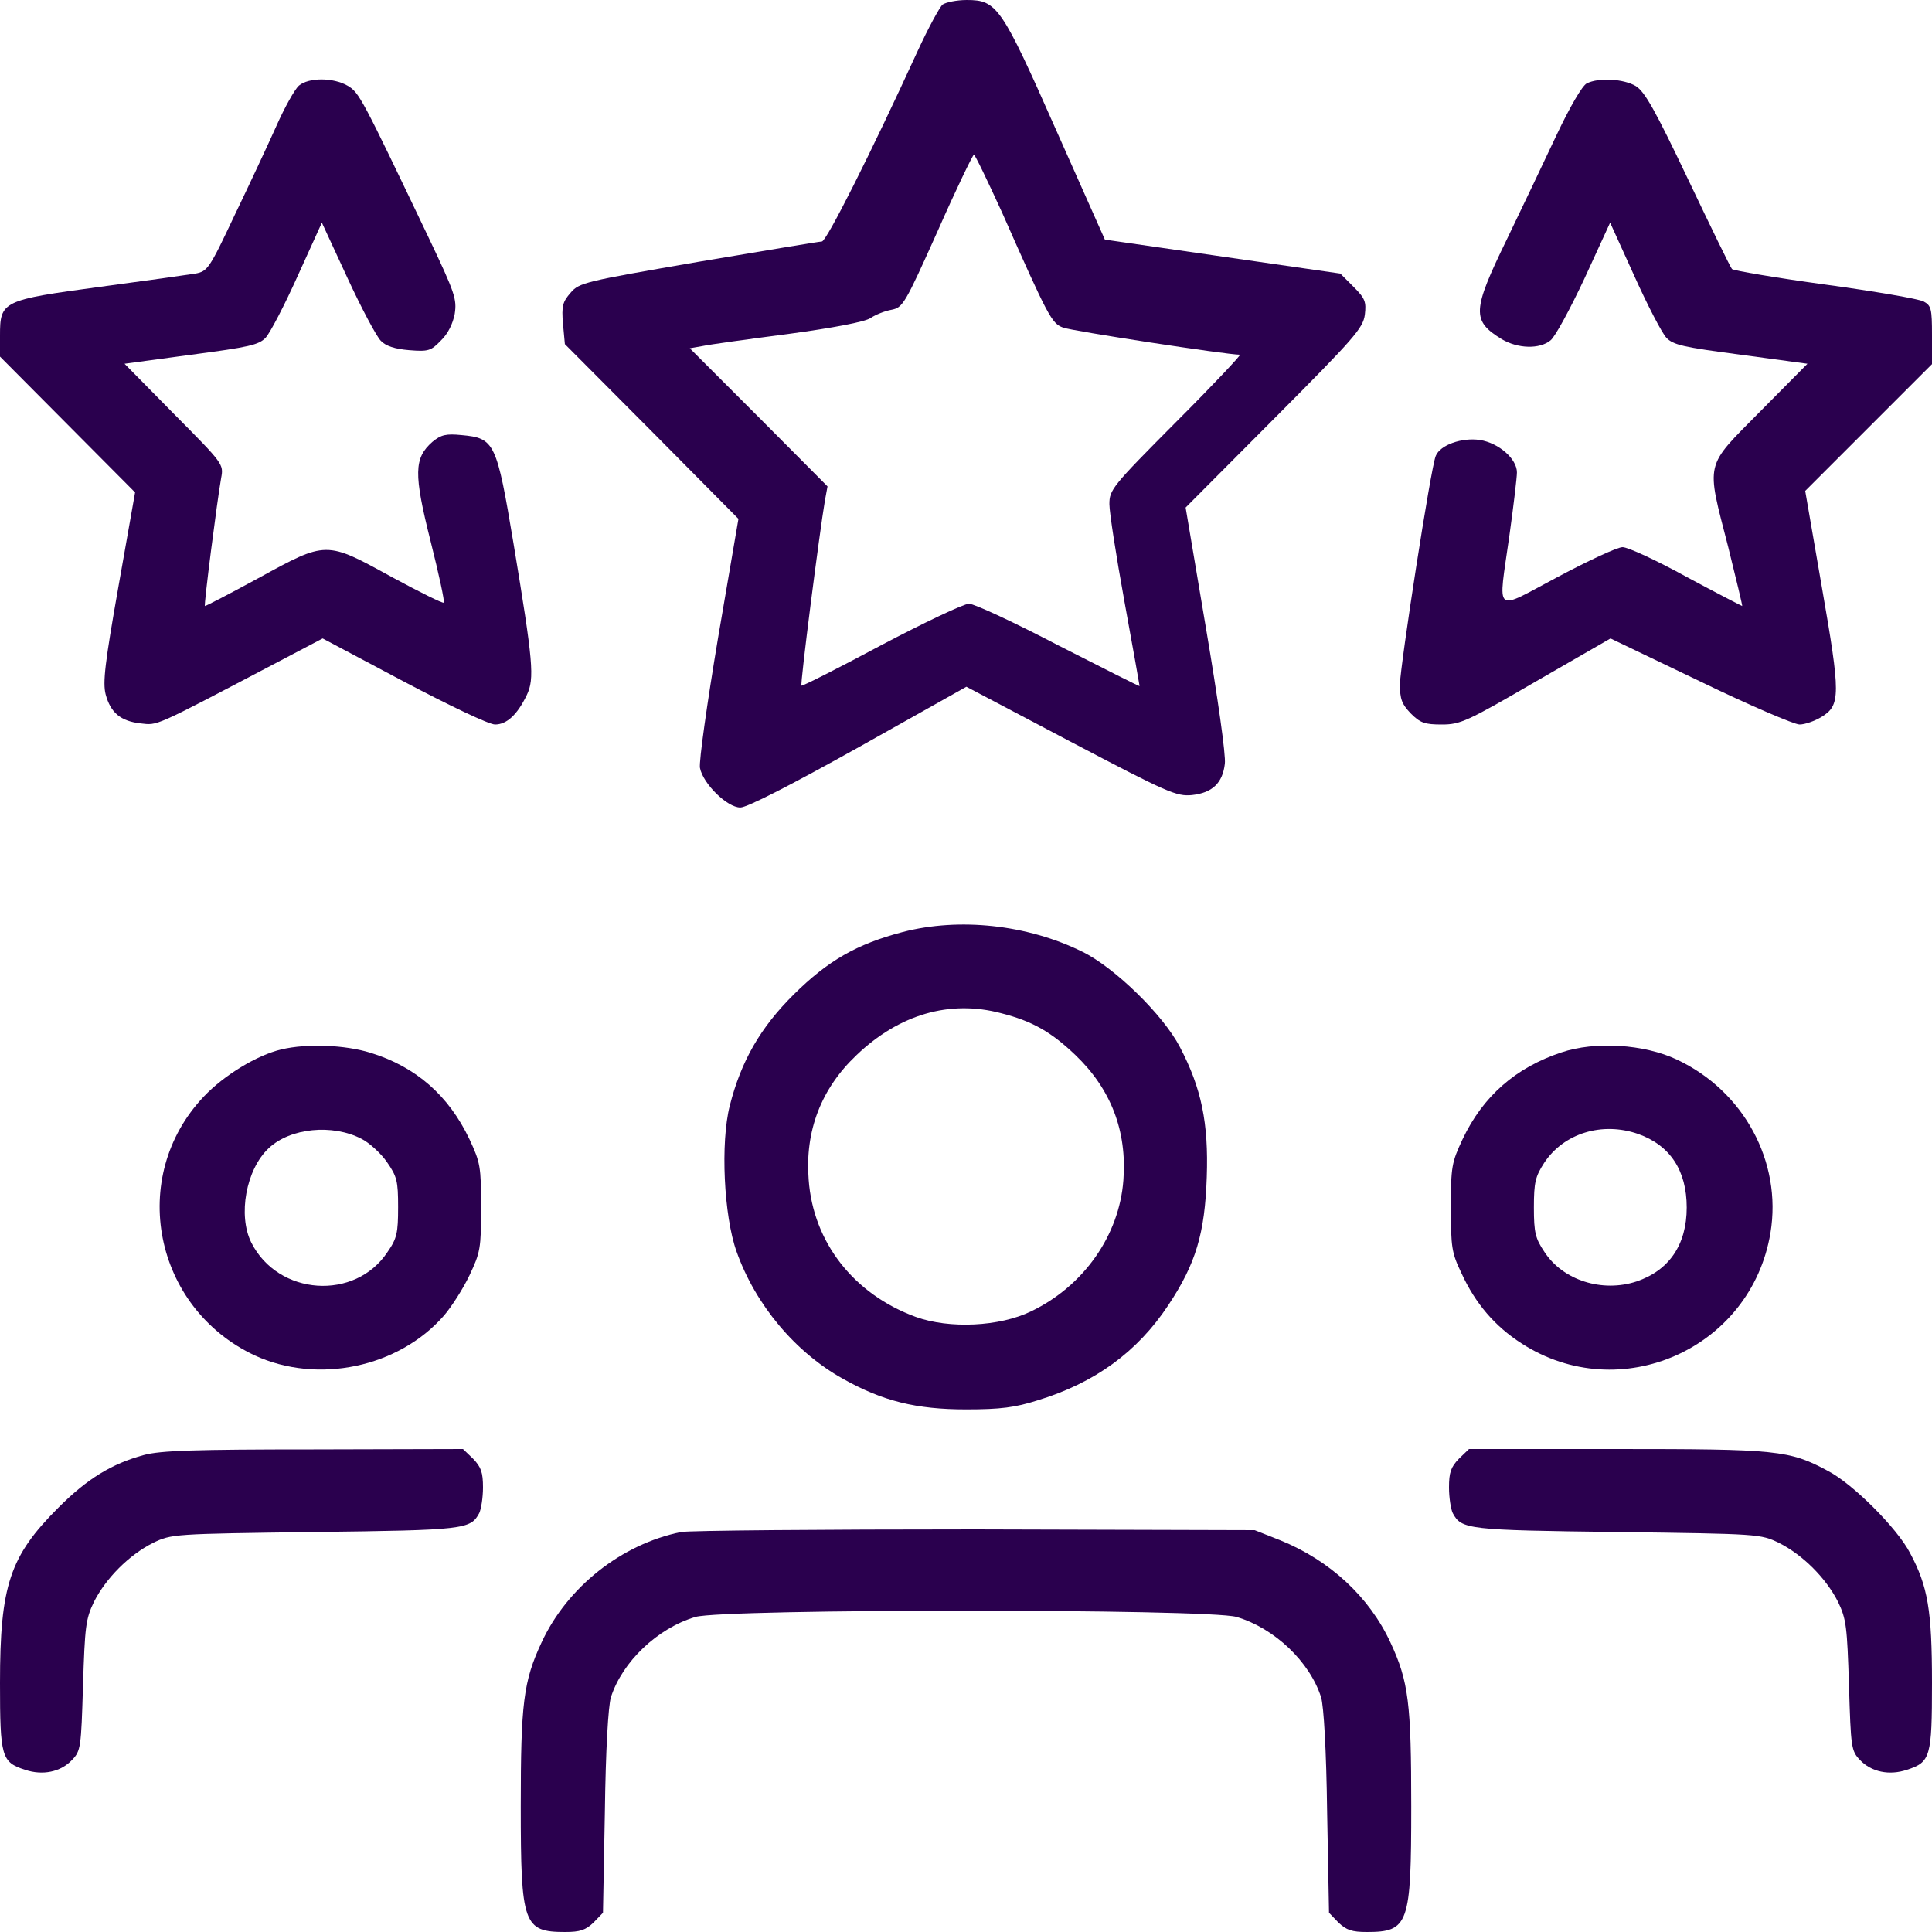
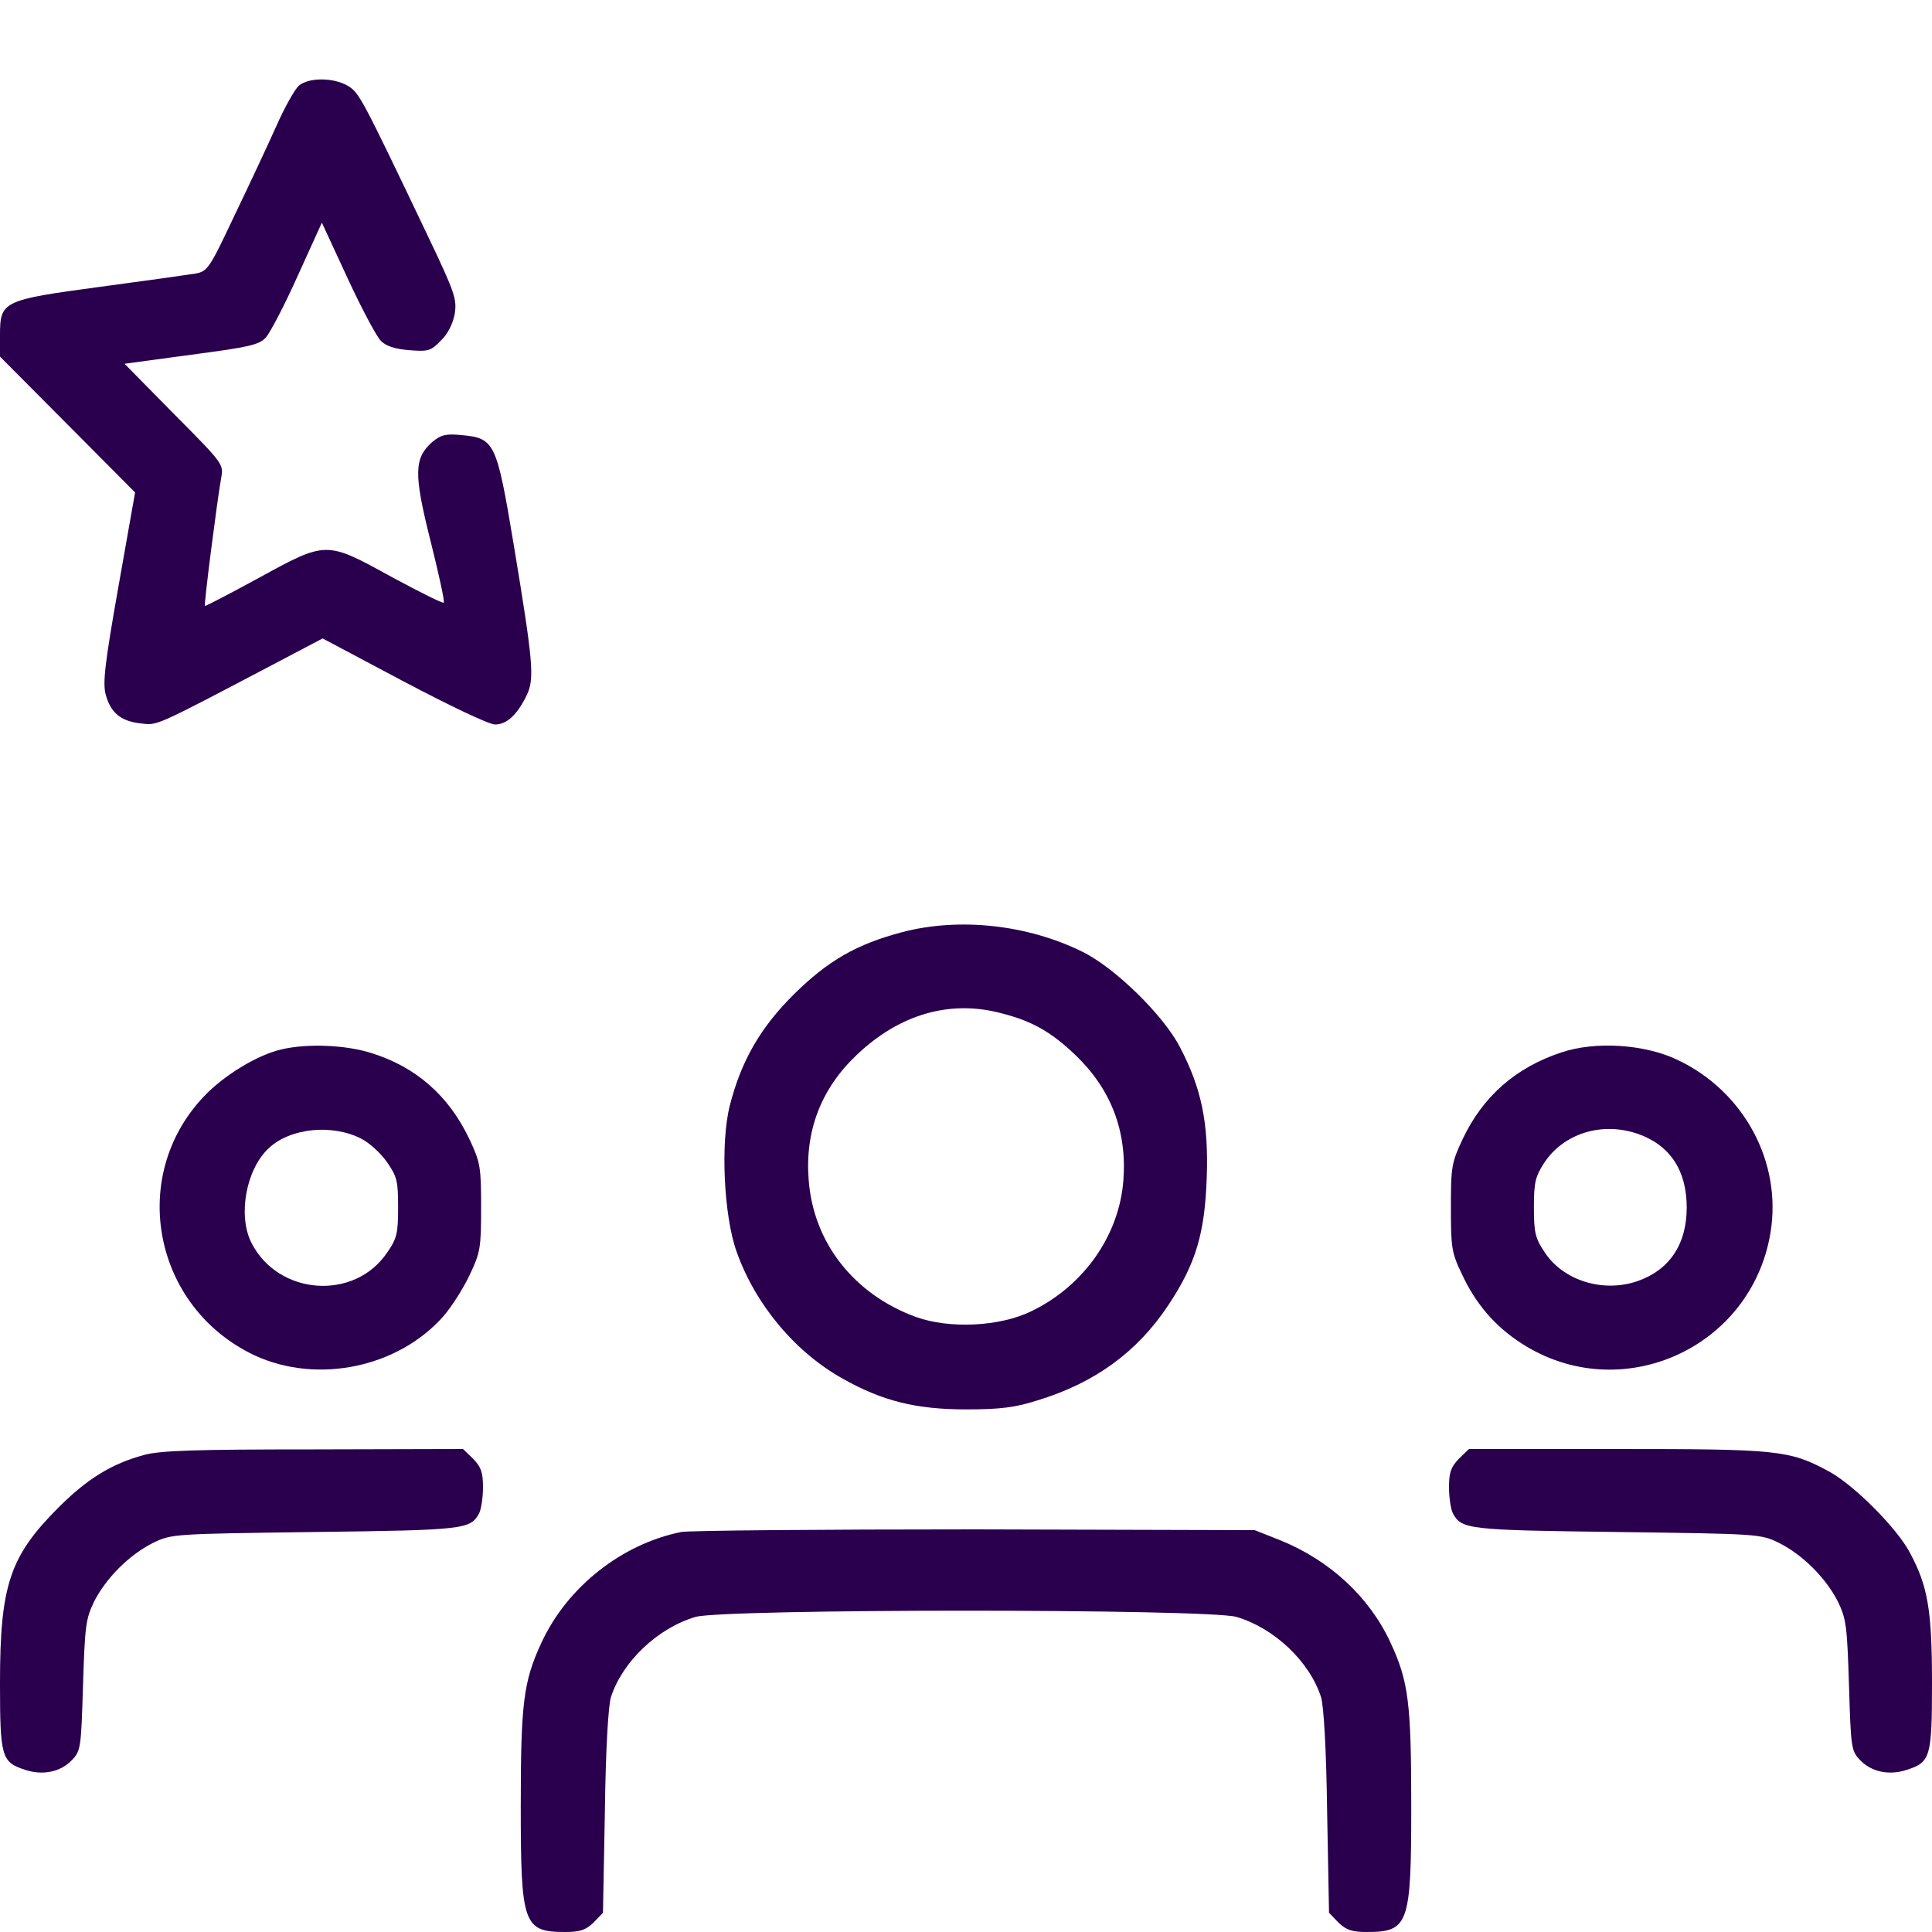
<svg xmlns="http://www.w3.org/2000/svg" width="50" height="50" viewBox="0 0 50 50" fill="none">
  <g clip-path="url(#clip0_974_3631)">
-     <path d="M24.395 0.117C24.317 0.186 24.024 0.723 23.75 1.318C22.529 3.984 21.387 6.25 21.27 6.25C21.201 6.25 19.756 6.494 18.067 6.777C15.127 7.285 14.99 7.314 14.766 7.578C14.561 7.812 14.531 7.92 14.57 8.379L14.619 8.906L16.865 11.162L19.111 13.428L18.584 16.504C18.301 18.193 18.086 19.707 18.115 19.873C18.194 20.283 18.819 20.898 19.16 20.898C19.336 20.898 20.459 20.322 22.227 19.336L25.01 17.773L27.715 19.199C30.225 20.518 30.449 20.615 30.85 20.576C31.377 20.518 31.641 20.264 31.699 19.766C31.729 19.551 31.514 18.047 31.211 16.26L30.684 13.135L32.979 10.83C35.049 8.75 35.274 8.496 35.322 8.145C35.361 7.812 35.332 7.725 35.029 7.422L34.688 7.08L31.641 6.641L28.594 6.201L27.334 3.369C25.918 0.166 25.801 0 25.02 0C24.756 0 24.483 0.059 24.395 0.117ZM25.928 5.488C27.129 8.203 27.217 8.369 27.51 8.477C27.725 8.564 31.748 9.18 32.09 9.18C32.129 9.18 31.397 9.961 30.44 10.918C28.779 12.588 28.711 12.676 28.711 13.047C28.711 13.262 28.887 14.395 29.102 15.576C29.317 16.758 29.492 17.734 29.492 17.754C29.492 17.773 28.555 17.295 27.402 16.709C26.26 16.113 25.215 15.625 25.078 15.625C24.942 15.625 23.916 16.113 22.803 16.699C21.69 17.295 20.762 17.764 20.742 17.744C20.703 17.715 21.211 13.76 21.348 12.959L21.416 12.588L19.639 10.801L17.852 9.014L18.184 8.955C18.36 8.916 19.356 8.779 20.401 8.643C21.563 8.486 22.383 8.33 22.529 8.232C22.656 8.145 22.901 8.047 23.067 8.018C23.369 7.959 23.418 7.871 24.268 5.977C24.746 4.893 25.176 4.004 25.205 4.004C25.235 4.004 25.557 4.678 25.928 5.488Z" fill="#2A004E" />
    <path d="M7.734 2.217C7.627 2.314 7.363 2.783 7.148 3.271C6.934 3.75 6.445 4.795 6.064 5.586C5.42 6.953 5.371 7.021 5.059 7.08C4.883 7.109 3.77 7.266 2.598 7.422C0.059 7.764 0 7.793 0 8.682V9.229L1.748 10.986L3.496 12.744L3.066 15.176C2.715 17.158 2.656 17.666 2.734 17.969C2.861 18.447 3.125 18.662 3.633 18.721C4.092 18.77 3.926 18.848 7.178 17.139L8.35 16.523L10.449 17.637C11.65 18.271 12.656 18.75 12.812 18.75C13.115 18.75 13.389 18.496 13.633 17.988C13.838 17.559 13.799 17.139 13.291 14.072C12.852 11.445 12.803 11.338 11.943 11.26C11.543 11.221 11.416 11.25 11.191 11.435C10.713 11.855 10.703 12.256 11.143 14.004C11.357 14.854 11.514 15.576 11.484 15.596C11.465 15.625 10.859 15.322 10.137 14.932C8.428 13.994 8.457 13.994 6.689 14.961C5.938 15.371 5.312 15.693 5.303 15.684C5.273 15.654 5.615 12.988 5.723 12.373C5.791 12.012 5.781 12.002 4.502 10.713L3.223 9.414L4.951 9.18C6.445 8.984 6.699 8.926 6.875 8.74C6.992 8.613 7.363 7.9 7.705 7.139L8.33 5.762L8.994 7.197C9.355 7.979 9.746 8.711 9.854 8.818C9.98 8.955 10.225 9.033 10.586 9.062C11.084 9.102 11.152 9.082 11.406 8.818C11.592 8.643 11.719 8.379 11.768 8.125C11.826 7.744 11.777 7.588 11.104 6.172C9.355 2.51 9.297 2.393 8.994 2.217C8.623 2.002 7.988 2.002 7.734 2.217Z" fill="#2A004E" />
-     <path d="M41.065 2.158C40.947 2.217 40.625 2.773 40.283 3.496C39.961 4.18 39.385 5.391 38.994 6.201C38.096 8.047 38.086 8.301 38.867 8.779C39.277 9.023 39.844 9.043 40.127 8.809C40.244 8.721 40.635 7.998 41.006 7.207L41.67 5.762L42.295 7.139C42.637 7.9 43.008 8.613 43.125 8.74C43.301 8.926 43.555 8.984 45.049 9.18L46.777 9.414L45.557 10.645C44.102 12.119 44.15 11.914 44.727 14.16C44.932 14.99 45.098 15.674 45.088 15.684C45.078 15.684 44.434 15.352 43.652 14.932C42.871 14.502 42.129 14.16 41.992 14.16C41.855 14.16 41.103 14.512 40.312 14.932C38.633 15.82 38.77 15.947 39.062 13.867C39.17 13.096 39.258 12.354 39.258 12.227C39.258 11.875 38.789 11.465 38.301 11.387C37.832 11.318 37.275 11.514 37.158 11.797C37.031 12.08 36.24 17.217 36.23 17.705C36.23 18.096 36.279 18.223 36.514 18.467C36.758 18.711 36.875 18.75 37.315 18.75C37.793 18.75 37.969 18.672 39.746 17.637L41.68 16.523L44.004 17.637C45.273 18.252 46.435 18.75 46.572 18.75C46.709 18.75 46.963 18.662 47.139 18.555C47.637 18.252 47.637 17.988 47.148 15.185L46.719 12.705L48.359 11.065L50 9.424V8.672C50 7.988 49.98 7.91 49.785 7.803C49.658 7.734 48.516 7.539 47.227 7.363C45.947 7.188 44.863 7.002 44.824 6.963C44.785 6.924 44.277 5.879 43.691 4.648C42.832 2.842 42.568 2.373 42.334 2.227C42.022 2.041 41.377 2.002 41.065 2.158Z" fill="#2A004E" />
    <path d="M23.36 24.121C22.168 24.434 21.426 24.863 20.547 25.732C19.678 26.592 19.18 27.461 18.887 28.613C18.643 29.57 18.731 31.465 19.063 32.393C19.551 33.77 20.586 35 21.817 35.684C22.842 36.26 23.711 36.475 25 36.475C25.899 36.475 26.27 36.426 26.856 36.24C28.33 35.791 29.434 34.99 30.235 33.779C30.948 32.705 31.182 31.924 31.231 30.459C31.279 29.062 31.094 28.164 30.537 27.1C30.108 26.27 28.848 25.039 28.008 24.629C26.582 23.926 24.824 23.74 23.36 24.121ZM25.908 26.221C26.719 26.426 27.207 26.709 27.832 27.305C28.75 28.184 29.17 29.268 29.073 30.547C28.965 31.973 28.047 33.281 26.69 33.935C25.869 34.336 24.57 34.395 23.701 34.082C22.1 33.496 21.045 32.158 20.928 30.527C20.83 29.268 21.25 28.174 22.168 27.305C23.272 26.25 24.58 25.869 25.908 26.221Z" fill="#2A004E" />
    <path d="M7.285 27.158C6.651 27.305 5.791 27.832 5.274 28.379C3.301 30.459 3.975 33.848 6.592 35.078C8.223 35.83 10.313 35.391 11.485 34.053C11.68 33.828 11.982 33.359 12.149 33.008C12.432 32.412 12.451 32.305 12.451 31.25C12.451 30.195 12.432 30.088 12.149 29.482C11.611 28.35 10.762 27.607 9.59 27.246C8.926 27.041 7.949 27.002 7.285 27.158ZM9.356 29.473C9.551 29.57 9.854 29.844 10.01 30.068C10.274 30.449 10.303 30.557 10.303 31.24C10.303 31.904 10.274 32.051 10.029 32.402C9.19 33.672 7.197 33.535 6.504 32.158C6.152 31.455 6.367 30.264 6.953 29.717C7.51 29.189 8.604 29.082 9.356 29.473Z" fill="#2A004E" />
    <path d="M40.41 27.236C39.228 27.627 38.379 28.369 37.852 29.482C37.568 30.088 37.549 30.195 37.549 31.25C37.549 32.275 37.568 32.422 37.822 32.949C38.184 33.74 38.691 34.326 39.375 34.766C41.924 36.416 45.322 34.912 45.82 31.904C46.123 30.068 45.127 28.232 43.398 27.422C42.549 27.021 41.279 26.943 40.41 27.236ZM42.393 29.346C43.223 29.639 43.652 30.293 43.652 31.25C43.652 32.217 43.193 32.881 42.353 33.164C41.465 33.457 40.449 33.135 39.971 32.402C39.736 32.051 39.697 31.904 39.697 31.25C39.697 30.596 39.736 30.449 39.961 30.098C40.469 29.326 41.465 29.023 42.393 29.346Z" fill="#2A004E" />
    <path d="M3.721 37.656C2.891 37.881 2.256 38.271 1.514 39.014C0.254 40.273 0 41.025 0 43.555C0 45.469 0.039 45.605 0.645 45.801C1.104 45.957 1.572 45.859 1.865 45.547C2.09 45.312 2.1 45.225 2.148 43.623C2.197 42.09 2.217 41.904 2.432 41.455C2.744 40.84 3.34 40.244 3.955 39.932C4.443 39.697 4.463 39.697 8.154 39.648C12.021 39.6 12.178 39.58 12.402 39.16C12.451 39.062 12.5 38.76 12.5 38.496C12.5 38.105 12.451 37.969 12.246 37.754L11.982 37.5L8.115 37.51C5.059 37.51 4.141 37.539 3.721 37.656Z" fill="#2A004E" />
    <path d="M37.754 37.754C37.549 37.969 37.5 38.105 37.5 38.496C37.5 38.76 37.549 39.062 37.598 39.16C37.822 39.58 37.978 39.6 41.846 39.648C45.537 39.697 45.557 39.697 46.045 39.932C46.66 40.244 47.256 40.84 47.568 41.455C47.783 41.904 47.803 42.09 47.852 43.623C47.9 45.225 47.91 45.312 48.135 45.547C48.428 45.859 48.897 45.957 49.355 45.801C49.961 45.605 50 45.469 50 43.555C50 41.67 49.893 41.055 49.434 40.195C49.102 39.551 47.949 38.398 47.305 38.066C46.309 37.529 45.996 37.5 41.836 37.5H38.018L37.754 37.754Z" fill="#2A004E" />
    <path d="M17.627 39.648C16.084 39.961 14.678 41.074 14.014 42.51C13.545 43.516 13.477 44.082 13.477 46.748C13.477 49.805 13.545 50 14.629 50C15.01 50 15.156 49.951 15.361 49.756L15.605 49.502L15.654 46.895C15.674 45.293 15.742 44.15 15.81 43.926C16.104 43.008 17.012 42.139 17.998 41.846C18.74 41.631 31.26 41.631 32.002 41.846C32.988 42.139 33.897 43.008 34.19 43.926C34.258 44.15 34.326 45.293 34.346 46.895L34.395 49.502L34.639 49.756C34.844 49.951 34.99 50 35.371 50C36.455 50 36.523 49.805 36.523 46.748C36.523 44.082 36.455 43.516 35.986 42.51C35.44 41.328 34.414 40.381 33.135 39.863L32.471 39.6L25.244 39.58C21.27 39.58 17.842 39.609 17.627 39.648Z" fill="#2A004E" />
  </g>
  <defs>
    <clipPath id="clip0_974_3631">
      <rect width="50" height="50" fill="white" />
    </clipPath>
  </defs>
</svg>